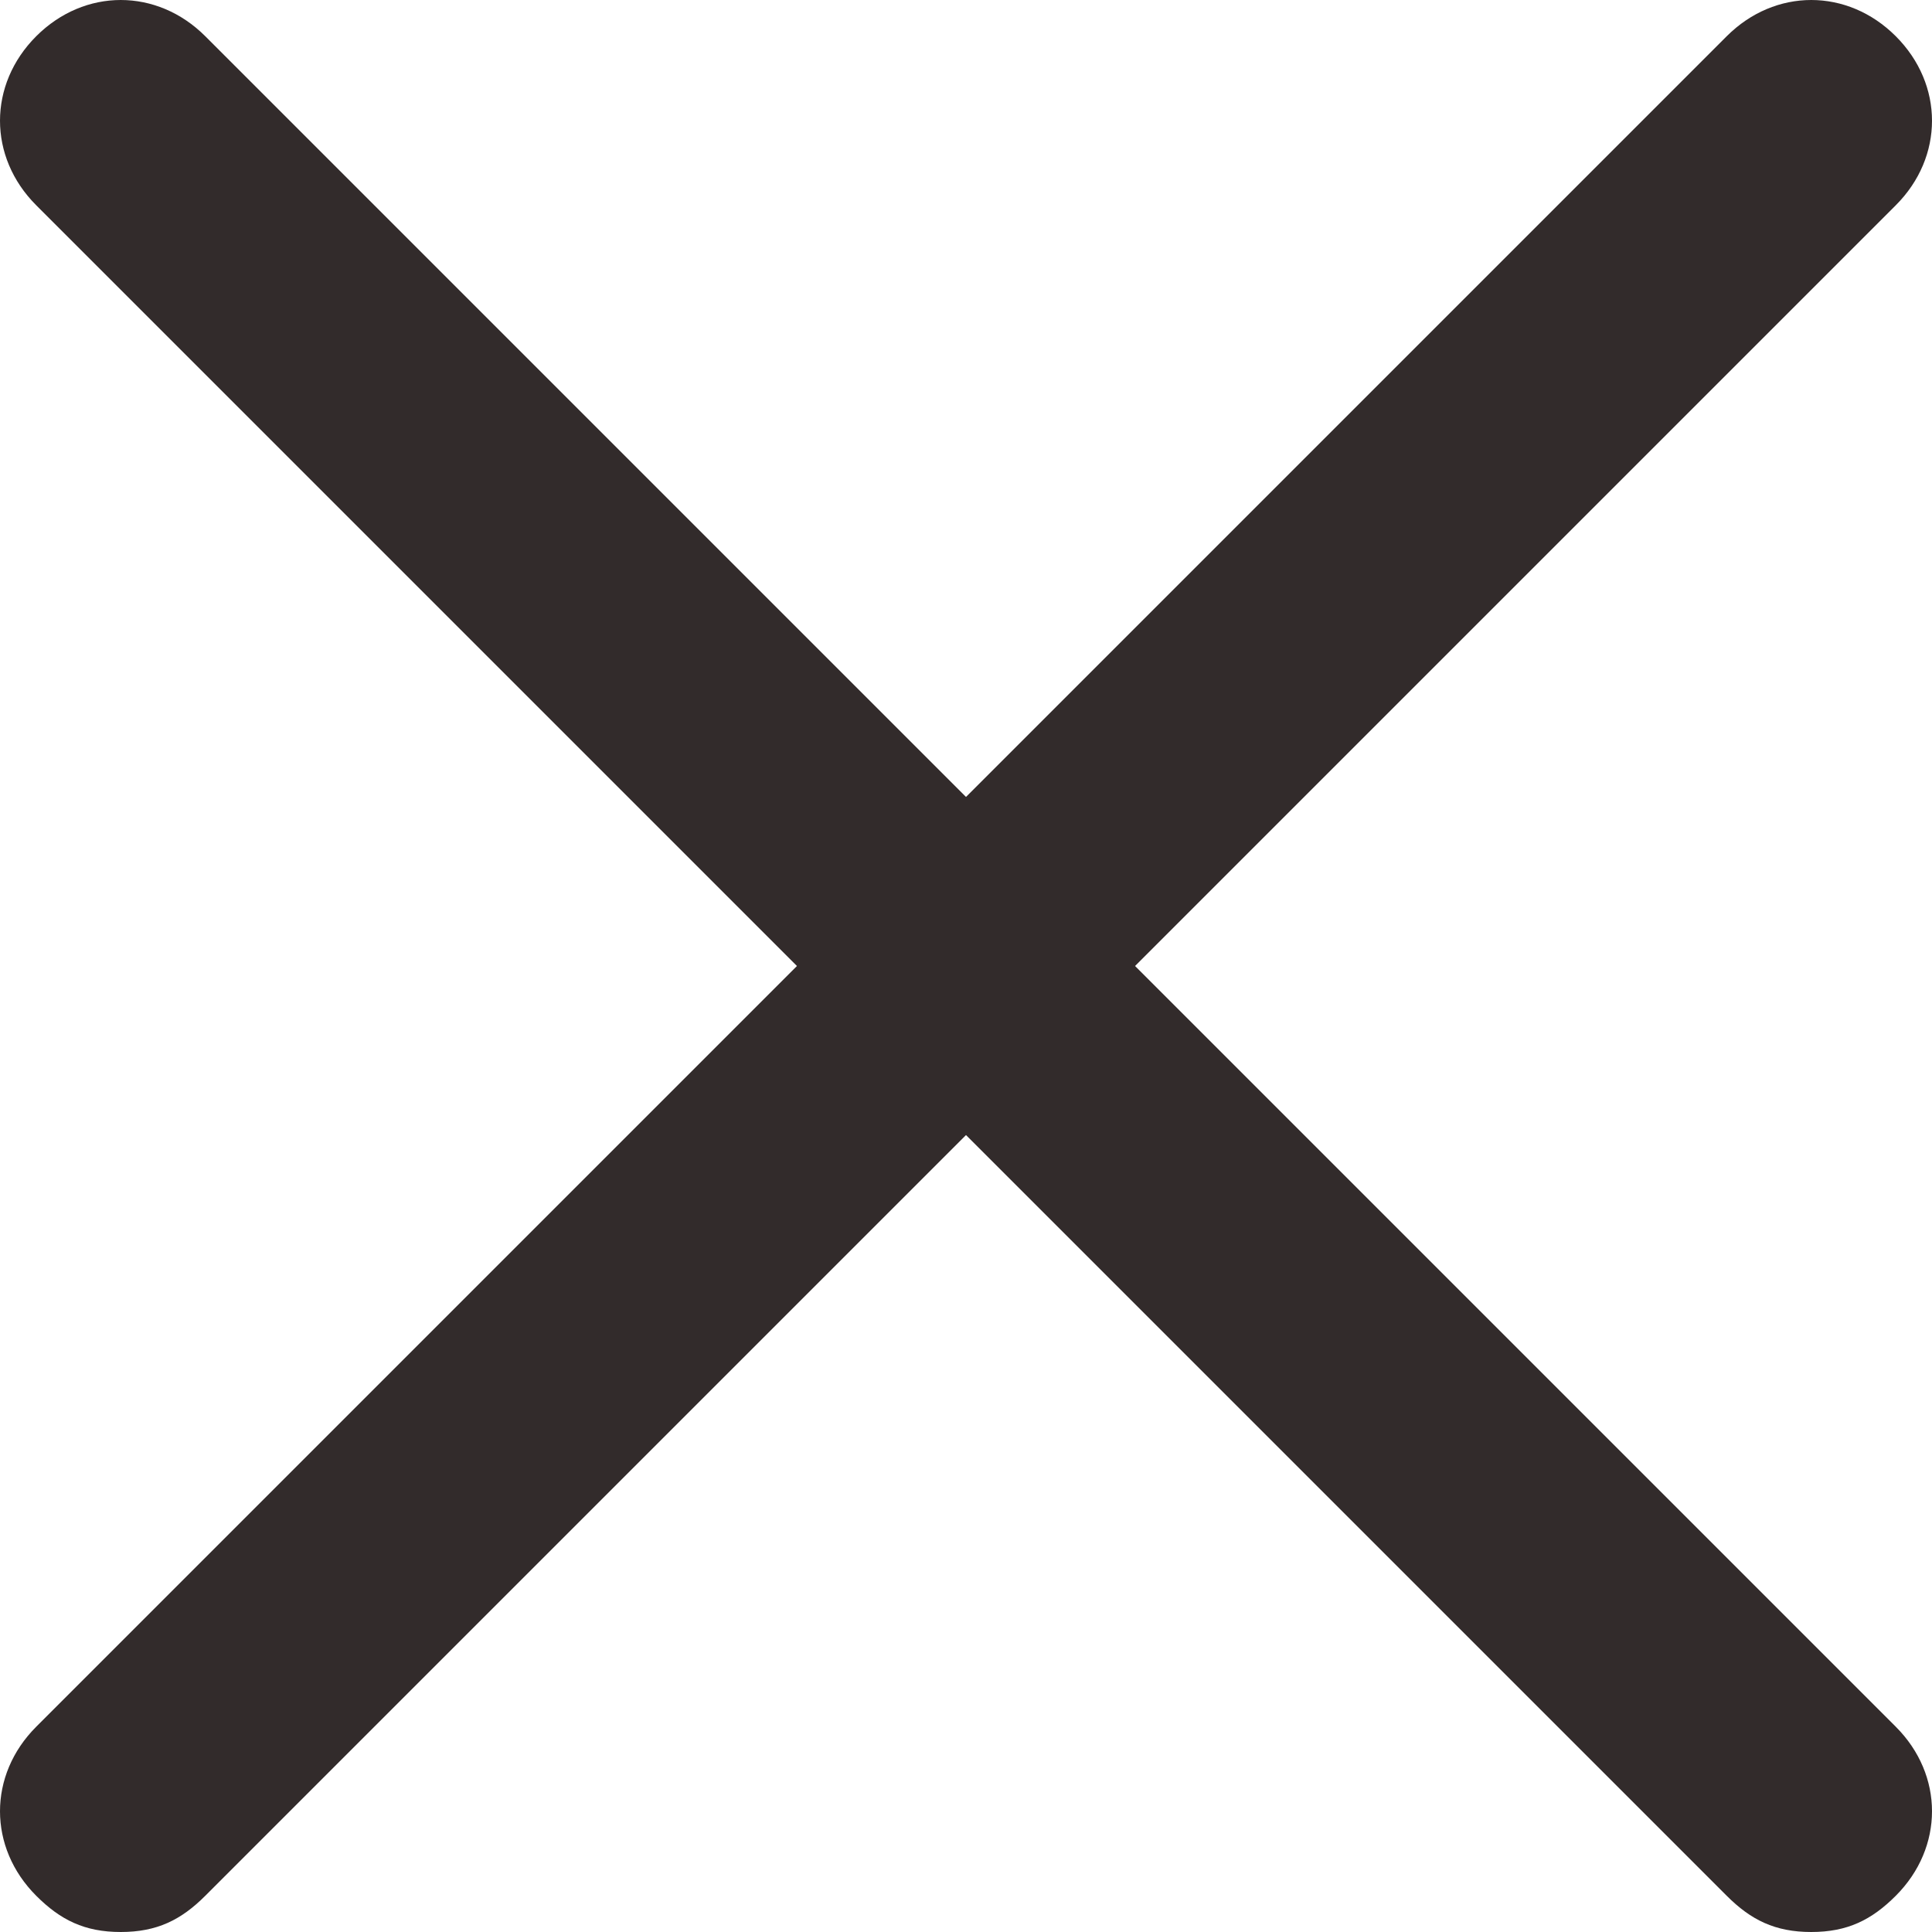
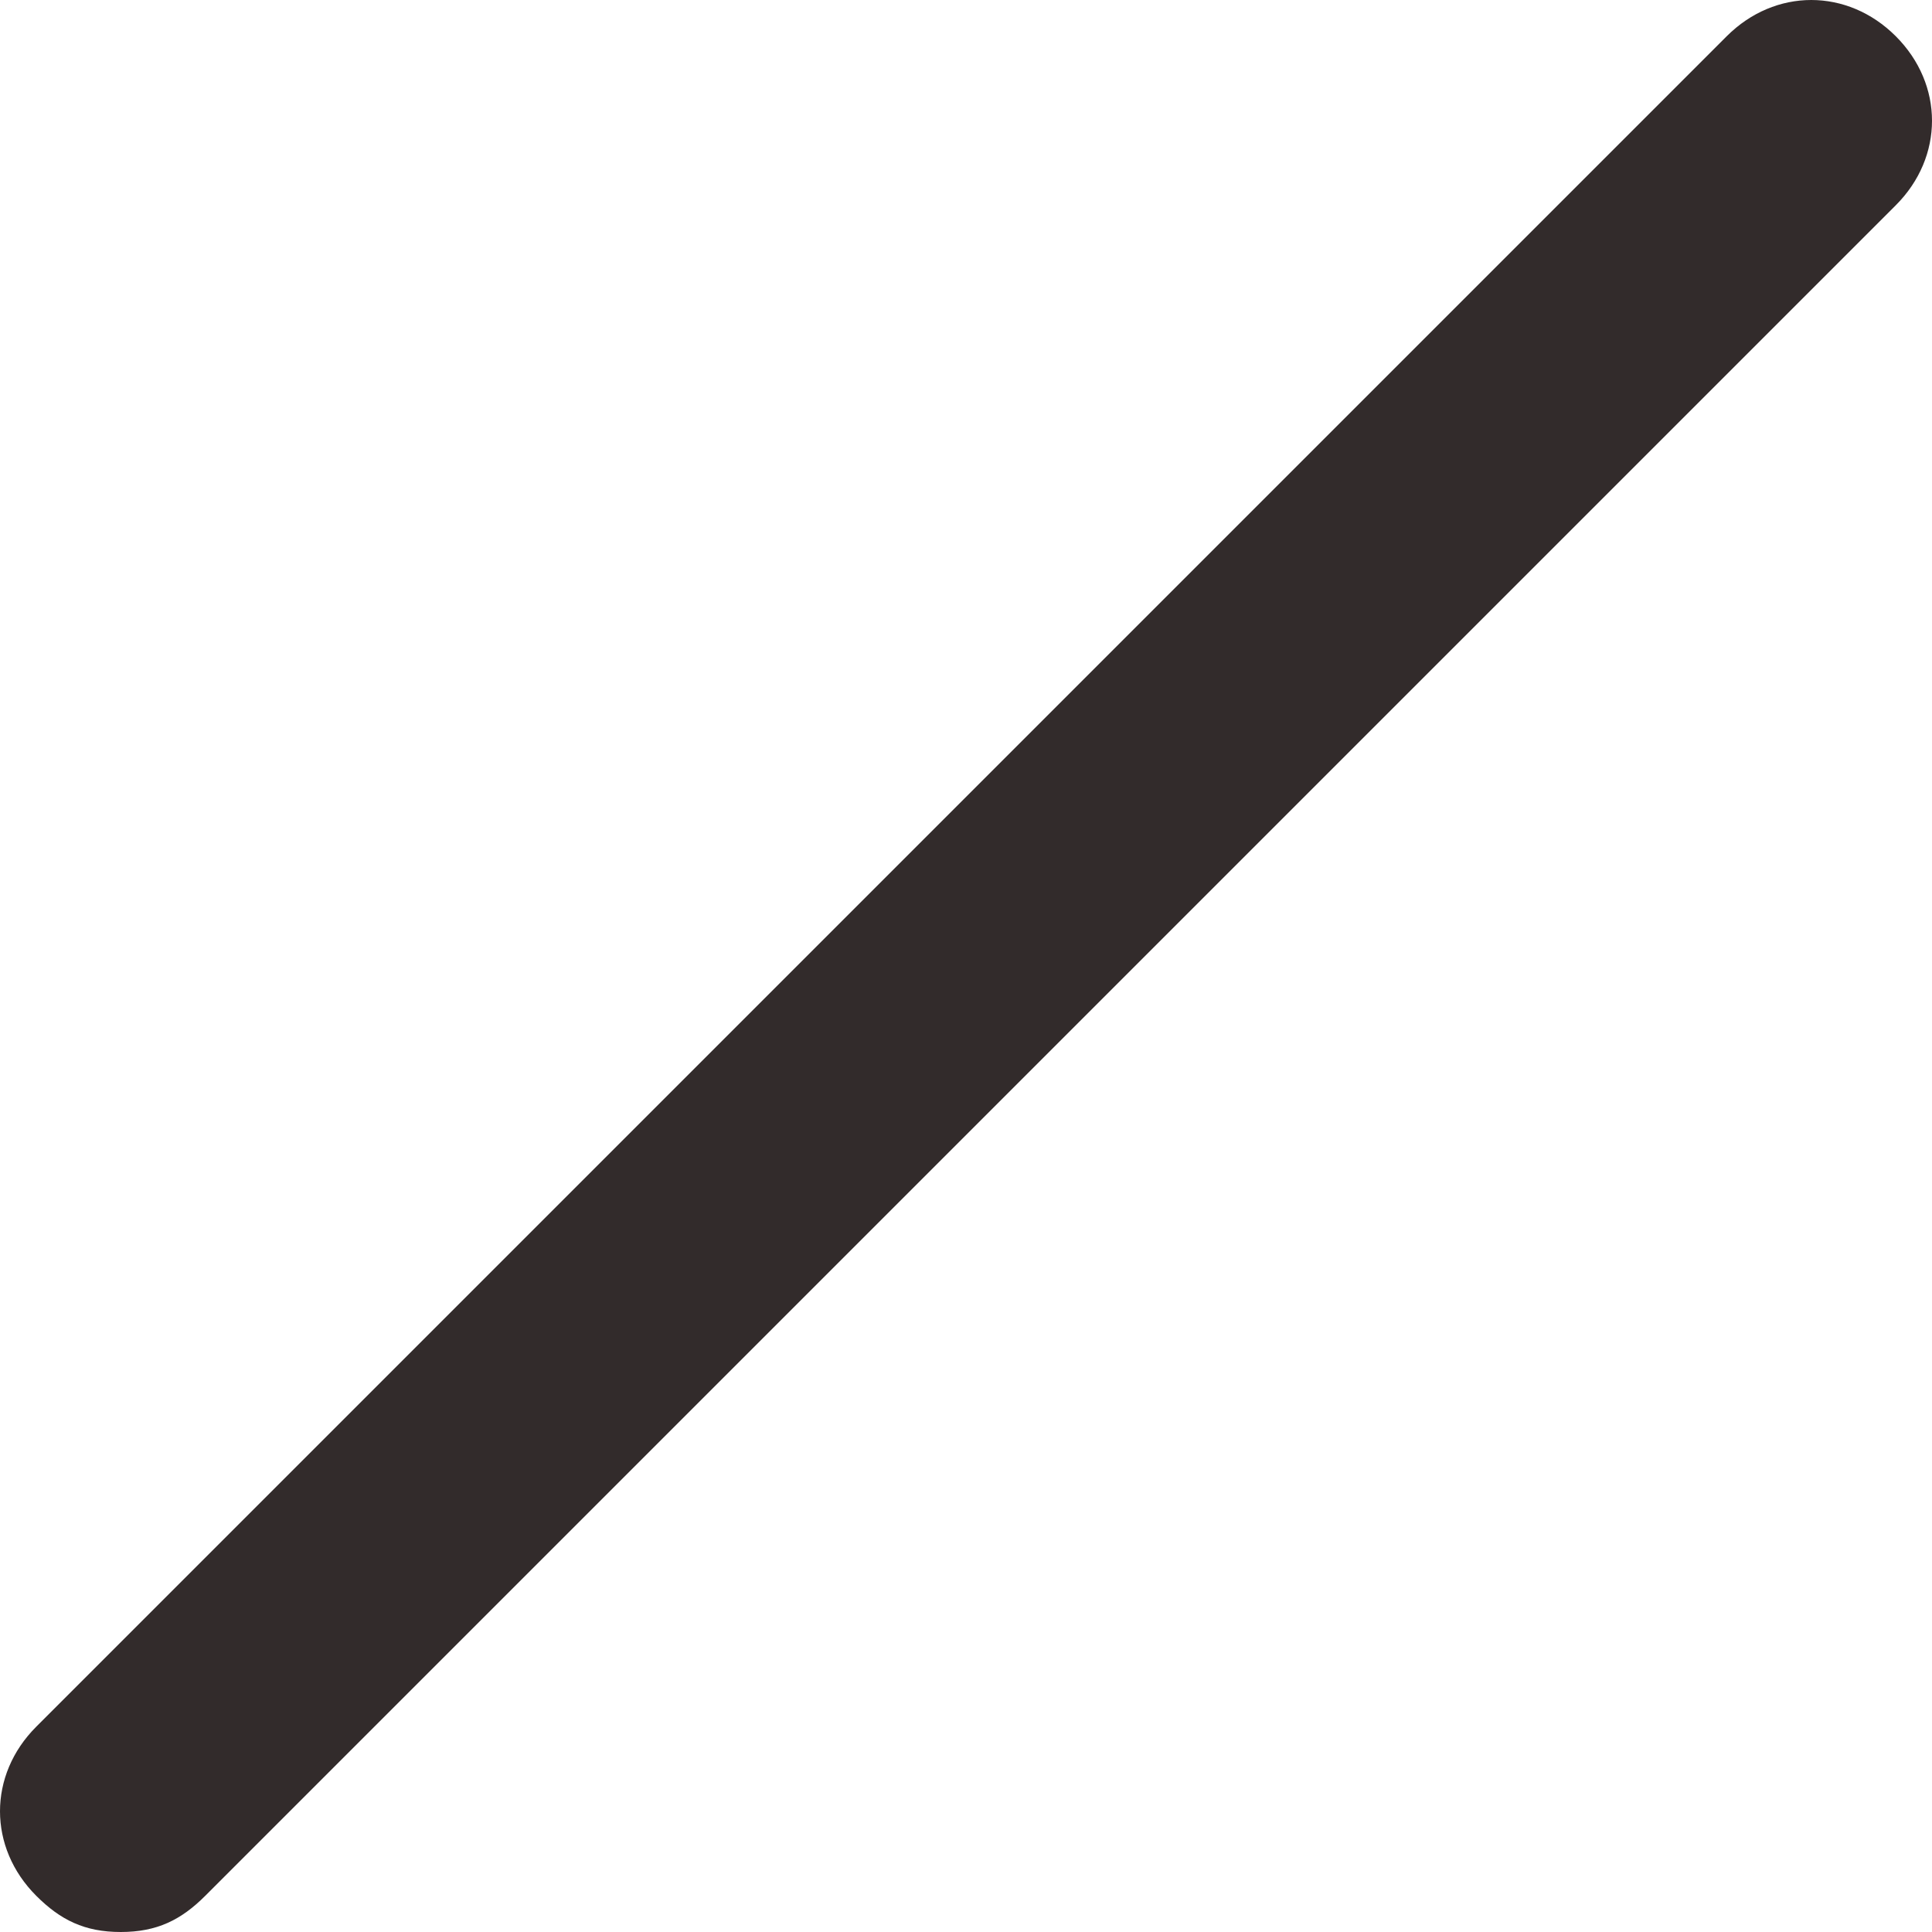
<svg xmlns="http://www.w3.org/2000/svg" width="16" height="16" viewBox="0 0 16 16" fill="none">
-   <path d="M15 16C14.7 16 14.5 15.9 14.3 15.7L0.3 1.7C-0.1 1.3 -0.1 0.7 0.3 0.3C0.7 -0.1 1.3 -0.1 1.7 0.3L15.7 14.3C16.1 14.7 16.1 15.3 15.7 15.7C15.5 15.9 15.3 16 15 16Z" fill="#322B2B" />
  <path d="M1 16C0.7 16 0.5 15.9 0.3 15.7C-0.1 15.3 -0.1 14.7 0.3 14.3L14.3 0.3C14.7 -0.1 15.3 -0.1 15.7 0.3C16.1 0.7 16.1 1.3 15.7 1.7L1.7 15.7C1.5 15.9 1.3 16 1 16Z" fill="#322B2B" />
</svg>